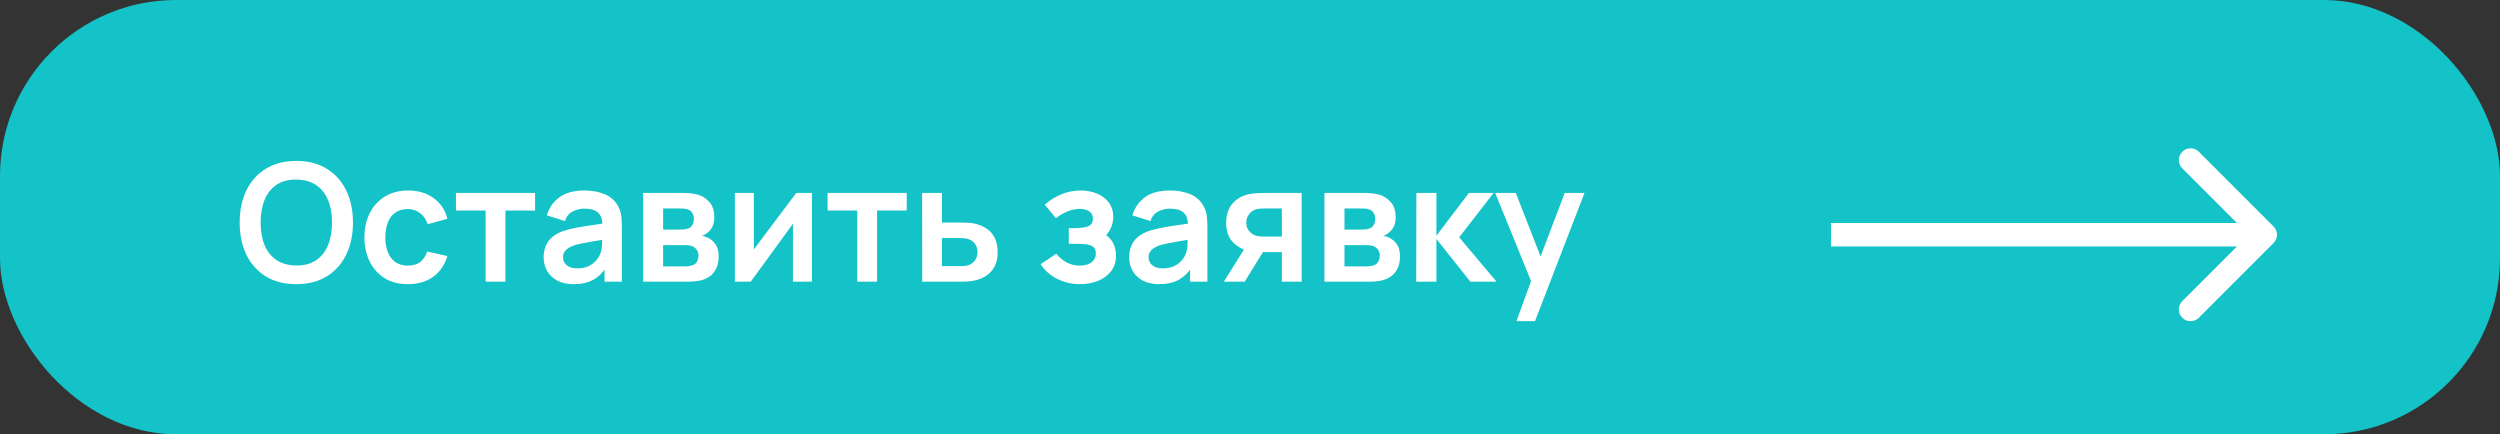
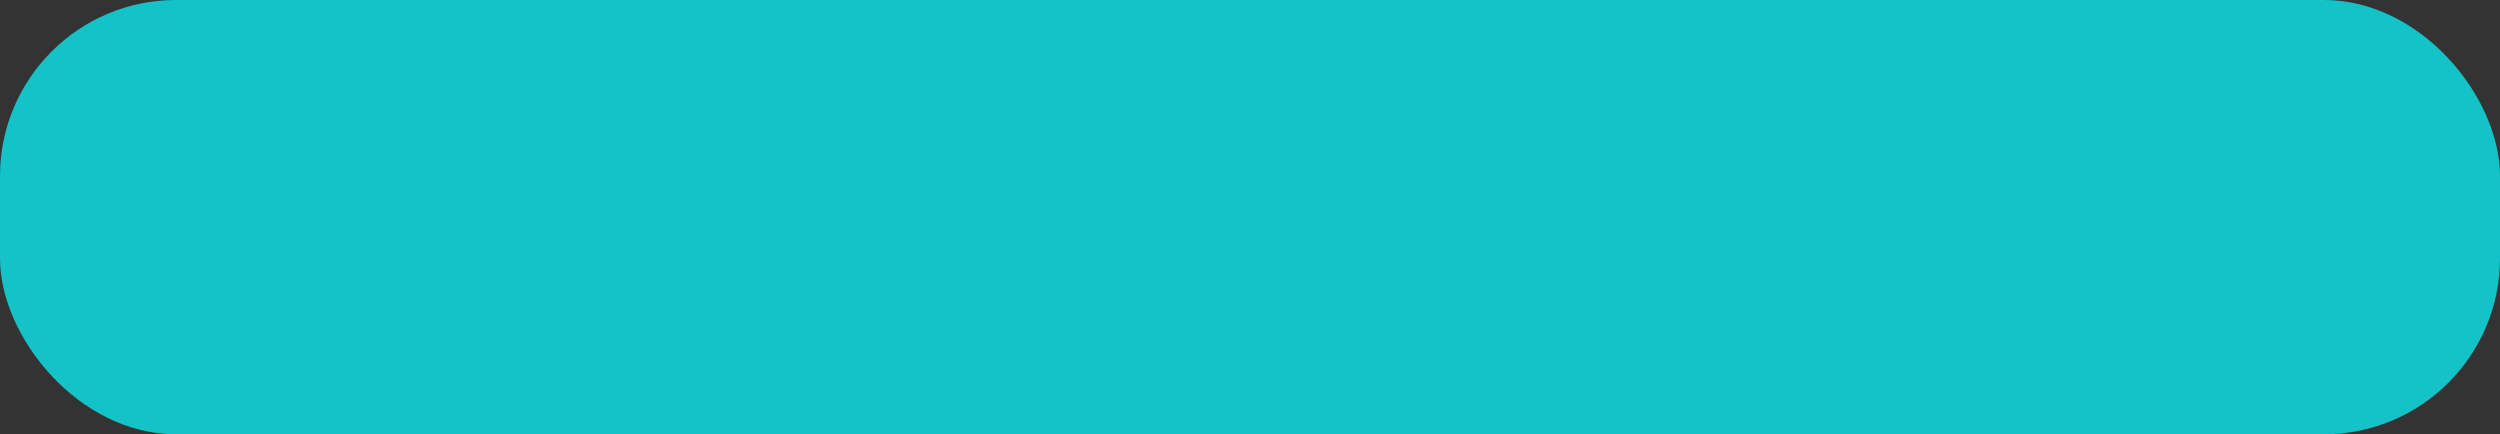
<svg xmlns="http://www.w3.org/2000/svg" width="213" height="37" viewBox="0 0 213 37" fill="none">
  <rect x="0" y="0" width="213" height="37" fill="#333333" stroke="none" />
  <rect width="213" height="37" rx="15" fill="#13C3C7" />
-   <path d="M25.243 24.21C24.235 24.21 23.372 23.991 22.653 23.552C21.934 23.109 21.381 22.493 20.994 21.704C20.611 20.915 20.42 20.001 20.42 18.96C20.42 17.919 20.611 17.005 20.994 16.216C21.381 15.427 21.934 14.814 22.653 14.375C23.372 13.932 24.235 13.71 25.243 13.71C26.251 13.71 27.114 13.932 27.833 14.375C28.556 14.814 29.109 15.427 29.492 16.216C29.879 17.005 30.073 17.919 30.073 18.96C30.073 20.001 29.879 20.915 29.492 21.704C29.109 22.493 28.556 23.109 27.833 23.552C27.114 23.991 26.251 24.21 25.243 24.21ZM25.243 22.621C25.92 22.626 26.482 22.476 26.93 22.173C27.383 21.87 27.721 21.443 27.945 20.892C28.174 20.341 28.288 19.697 28.288 18.96C28.288 18.223 28.174 17.583 27.945 17.042C27.721 16.496 27.383 16.071 26.93 15.768C26.482 15.465 25.92 15.308 25.243 15.299C24.566 15.294 24.004 15.444 23.556 15.747C23.108 16.05 22.77 16.477 22.541 17.028C22.317 17.579 22.205 18.223 22.205 18.96C22.205 19.697 22.317 20.339 22.541 20.885C22.765 21.426 23.101 21.849 23.549 22.152C24.002 22.455 24.566 22.612 25.243 22.621ZM34.749 24.21C33.97 24.21 33.305 24.037 32.754 23.692C32.204 23.342 31.781 22.866 31.487 22.264C31.198 21.662 31.051 20.981 31.046 20.22C31.051 19.445 31.203 18.759 31.501 18.162C31.805 17.56 32.234 17.089 32.789 16.748C33.345 16.403 34.005 16.23 34.77 16.23C35.629 16.23 36.355 16.447 36.947 16.881C37.545 17.31 37.934 17.898 38.116 18.645L36.436 19.1C36.306 18.694 36.089 18.379 35.785 18.155C35.482 17.926 35.137 17.812 34.749 17.812C34.311 17.812 33.949 17.917 33.664 18.127C33.38 18.332 33.17 18.617 33.034 18.981C32.899 19.345 32.831 19.758 32.831 20.22C32.831 20.939 32.992 21.52 33.314 21.963C33.636 22.406 34.115 22.628 34.749 22.628C35.197 22.628 35.55 22.525 35.806 22.32C36.068 22.115 36.264 21.818 36.394 21.431L38.116 21.816C37.883 22.586 37.475 23.179 36.891 23.594C36.308 24.005 35.594 24.21 34.749 24.21ZM41.375 24V17.938H38.848V16.44H45.589V17.938H43.062V24H41.375ZM48.852 24.21C48.306 24.21 47.844 24.107 47.466 23.902C47.088 23.692 46.801 23.414 46.605 23.069C46.413 22.724 46.318 22.343 46.318 21.928C46.318 21.564 46.379 21.237 46.5 20.948C46.621 20.654 46.808 20.402 47.06 20.192C47.312 19.977 47.639 19.802 48.04 19.667C48.343 19.569 48.698 19.48 49.104 19.401C49.514 19.322 49.958 19.249 50.434 19.184C50.914 19.114 51.416 19.039 51.939 18.96L51.337 19.303C51.342 18.78 51.225 18.395 50.987 18.148C50.749 17.901 50.347 17.777 49.783 17.777C49.442 17.777 49.113 17.856 48.796 18.015C48.478 18.174 48.257 18.447 48.131 18.834L46.591 18.351C46.778 17.712 47.132 17.198 47.655 16.811C48.182 16.424 48.892 16.23 49.783 16.23C50.455 16.23 51.045 16.34 51.554 16.559C52.067 16.778 52.447 17.138 52.695 17.637C52.83 17.903 52.912 18.176 52.94 18.456C52.968 18.731 52.982 19.032 52.982 19.359V24H51.505V22.362L51.75 22.628C51.409 23.174 51.01 23.575 50.553 23.832C50.1 24.084 49.533 24.21 48.852 24.21ZM49.188 22.866C49.571 22.866 49.897 22.798 50.168 22.663C50.438 22.528 50.653 22.362 50.812 22.166C50.975 21.97 51.085 21.786 51.141 21.613C51.23 21.398 51.279 21.153 51.288 20.878C51.302 20.598 51.309 20.372 51.309 20.199L51.827 20.353C51.318 20.432 50.882 20.502 50.518 20.563C50.154 20.624 49.841 20.682 49.58 20.738C49.319 20.789 49.087 20.848 48.887 20.913C48.691 20.983 48.525 21.065 48.39 21.158C48.255 21.251 48.15 21.359 48.075 21.48C48.005 21.601 47.97 21.744 47.97 21.907C47.97 22.094 48.017 22.259 48.11 22.404C48.203 22.544 48.339 22.656 48.516 22.74C48.698 22.824 48.922 22.866 49.188 22.866ZM54.79 24V16.44H58.227C58.475 16.44 58.706 16.454 58.92 16.482C59.135 16.51 59.319 16.545 59.473 16.587C59.837 16.694 60.159 16.904 60.439 17.217C60.719 17.525 60.859 17.952 60.859 18.498C60.859 18.82 60.808 19.086 60.705 19.296C60.603 19.501 60.467 19.674 60.299 19.814C60.22 19.879 60.138 19.935 60.054 19.982C59.97 20.029 59.886 20.066 59.802 20.094C59.984 20.122 60.157 20.176 60.32 20.255C60.577 20.381 60.792 20.568 60.964 20.815C61.142 21.062 61.23 21.41 61.23 21.858C61.23 22.367 61.107 22.796 60.859 23.146C60.617 23.491 60.26 23.732 59.788 23.867C59.616 23.914 59.417 23.949 59.193 23.972C58.969 23.991 58.741 24 58.507 24H54.79ZM56.498 22.698H58.388C58.486 22.698 58.594 22.689 58.71 22.67C58.827 22.651 58.932 22.626 59.025 22.593C59.193 22.532 59.315 22.425 59.389 22.271C59.469 22.117 59.508 21.956 59.508 21.788C59.508 21.559 59.45 21.377 59.333 21.242C59.221 21.102 59.086 21.009 58.927 20.962C58.834 20.925 58.731 20.904 58.619 20.899C58.512 20.89 58.423 20.885 58.353 20.885H56.498V22.698ZM56.498 19.562H57.898C58.043 19.562 58.183 19.555 58.318 19.541C58.458 19.522 58.575 19.492 58.668 19.45C58.822 19.389 58.934 19.287 59.004 19.142C59.079 18.997 59.116 18.836 59.116 18.659C59.116 18.472 59.074 18.304 58.99 18.155C58.911 18.001 58.783 17.898 58.605 17.847C58.489 17.8 58.346 17.775 58.178 17.77C58.015 17.765 57.91 17.763 57.863 17.763H56.498V19.562ZM69.177 16.44V24H67.559V19.065L63.962 24H62.611V16.44H64.228V21.249L67.84 16.44H69.177ZM73.039 24V17.938H70.512V16.44H77.253V17.938H74.726V24H73.039ZM78.573 24L78.566 16.44H80.253V18.96H81.611C81.821 18.96 82.056 18.965 82.318 18.974C82.584 18.983 82.805 19.004 82.983 19.037C83.407 19.13 83.769 19.28 84.068 19.485C84.371 19.69 84.602 19.959 84.761 20.29C84.919 20.621 84.999 21.02 84.999 21.487C84.999 22.154 84.826 22.689 84.481 23.09C84.14 23.487 83.659 23.757 83.039 23.902C82.852 23.944 82.623 23.972 82.353 23.986C82.087 23.995 81.846 24 81.632 24H78.573ZM80.253 22.677H81.779C81.881 22.677 81.996 22.672 82.122 22.663C82.248 22.654 82.369 22.633 82.486 22.6C82.696 22.544 82.88 22.418 83.039 22.222C83.202 22.021 83.284 21.776 83.284 21.487C83.284 21.184 83.202 20.934 83.039 20.738C82.875 20.542 82.675 20.414 82.437 20.353C82.329 20.325 82.217 20.306 82.101 20.297C81.984 20.288 81.877 20.283 81.779 20.283H80.253V22.677ZM92.027 24.21C91.309 24.21 90.653 24.058 90.06 23.755C89.468 23.452 89.001 23.036 88.66 22.509L89.99 21.62C90.261 21.942 90.562 22.192 90.893 22.369C91.225 22.542 91.593 22.628 91.999 22.628C92.424 22.628 92.758 22.535 93 22.348C93.243 22.161 93.364 21.912 93.364 21.599C93.364 21.324 93.283 21.13 93.119 21.018C92.956 20.901 92.741 20.831 92.475 20.808C92.209 20.785 91.925 20.773 91.621 20.773H91.061V19.436H91.614C92.039 19.436 92.394 19.387 92.678 19.289C92.968 19.191 93.112 18.974 93.112 18.638C93.112 18.335 93 18.12 92.776 17.994C92.552 17.863 92.291 17.798 91.992 17.798C91.628 17.798 91.269 17.875 90.914 18.029C90.56 18.183 90.242 18.37 89.962 18.589L89.01 17.441C89.43 17.068 89.899 16.774 90.417 16.559C90.935 16.34 91.488 16.23 92.076 16.23C92.562 16.23 93.014 16.314 93.434 16.482C93.859 16.65 94.2 16.902 94.456 17.238C94.718 17.574 94.848 17.989 94.848 18.484C94.848 18.839 94.771 19.172 94.617 19.485C94.468 19.798 94.228 20.094 93.896 20.374L93.875 19.828C94.132 19.935 94.349 20.085 94.526 20.276C94.708 20.467 94.846 20.691 94.939 20.948C95.037 21.205 95.086 21.478 95.086 21.767C95.086 22.294 94.946 22.74 94.666 23.104C94.386 23.468 94.013 23.743 93.546 23.93C93.084 24.117 92.578 24.21 92.027 24.21ZM98.74 24.21C98.195 24.21 97.733 24.107 97.355 23.902C96.977 23.692 96.689 23.414 96.493 23.069C96.302 22.724 96.207 22.343 96.207 21.928C96.207 21.564 96.267 21.237 96.388 20.948C96.51 20.654 96.697 20.402 96.948 20.192C97.201 19.977 97.527 19.802 97.928 19.667C98.232 19.569 98.587 19.48 98.993 19.401C99.403 19.322 99.847 19.249 100.322 19.184C100.803 19.114 101.305 19.039 101.827 18.96L101.225 19.303C101.23 18.78 101.113 18.395 100.875 18.148C100.637 17.901 100.236 17.777 99.671 17.777C99.331 17.777 99.002 17.856 98.684 18.015C98.367 18.174 98.145 18.447 98.019 18.834L96.48 18.351C96.666 17.712 97.021 17.198 97.543 16.811C98.071 16.424 98.78 16.23 99.671 16.23C100.343 16.23 100.934 16.34 101.442 16.559C101.956 16.778 102.336 17.138 102.583 17.637C102.719 17.903 102.8 18.176 102.828 18.456C102.856 18.731 102.87 19.032 102.87 19.359V24H101.393V22.362L101.638 22.628C101.298 23.174 100.899 23.575 100.441 23.832C99.989 24.084 99.422 24.21 98.74 24.21ZM99.076 22.866C99.459 22.866 99.786 22.798 100.056 22.663C100.327 22.528 100.542 22.362 100.7 22.166C100.864 21.97 100.973 21.786 101.029 21.613C101.118 21.398 101.167 21.153 101.176 20.878C101.19 20.598 101.197 20.372 101.197 20.199L101.715 20.353C101.207 20.432 100.77 20.502 100.406 20.563C100.042 20.624 99.73 20.682 99.469 20.738C99.207 20.789 98.976 20.848 98.775 20.913C98.579 20.983 98.414 21.065 98.278 21.158C98.143 21.251 98.038 21.359 97.963 21.48C97.894 21.601 97.859 21.744 97.859 21.907C97.859 22.094 97.905 22.259 97.999 22.404C98.092 22.544 98.227 22.656 98.404 22.74C98.587 22.824 98.811 22.866 99.076 22.866ZM109.215 24V21.48H107.864C107.691 21.48 107.474 21.475 107.213 21.466C106.956 21.457 106.716 21.433 106.492 21.396C105.909 21.289 105.426 21.034 105.043 20.633C104.66 20.227 104.469 19.676 104.469 18.981C104.469 18.3 104.651 17.751 105.015 17.336C105.379 16.921 105.853 16.655 106.436 16.538C106.679 16.487 106.928 16.459 107.185 16.454C107.446 16.445 107.663 16.44 107.836 16.44H110.902V24H109.215ZM104.273 24L106.079 21.109H107.836L106.044 24H104.273ZM107.689 20.157H109.215V17.763H107.689C107.6 17.763 107.493 17.768 107.367 17.777C107.241 17.786 107.115 17.807 106.989 17.84C106.854 17.882 106.725 17.954 106.604 18.057C106.483 18.16 106.382 18.288 106.303 18.442C106.224 18.596 106.184 18.771 106.184 18.967C106.184 19.261 106.268 19.506 106.436 19.702C106.609 19.893 106.809 20.022 107.038 20.087C107.15 20.115 107.264 20.134 107.381 20.143C107.502 20.152 107.605 20.157 107.689 20.157ZM112.841 24V16.44H116.278C116.525 16.44 116.756 16.454 116.971 16.482C117.186 16.51 117.37 16.545 117.524 16.587C117.888 16.694 118.21 16.904 118.49 17.217C118.77 17.525 118.91 17.952 118.91 18.498C118.91 18.82 118.859 19.086 118.756 19.296C118.653 19.501 118.518 19.674 118.35 19.814C118.271 19.879 118.189 19.935 118.105 19.982C118.021 20.029 117.937 20.066 117.853 20.094C118.035 20.122 118.208 20.176 118.371 20.255C118.628 20.381 118.842 20.568 119.015 20.815C119.192 21.062 119.281 21.41 119.281 21.858C119.281 22.367 119.157 22.796 118.91 23.146C118.667 23.491 118.31 23.732 117.839 23.867C117.666 23.914 117.468 23.949 117.244 23.972C117.02 23.991 116.791 24 116.558 24H112.841ZM114.549 22.698H116.439C116.537 22.698 116.644 22.689 116.761 22.67C116.878 22.651 116.983 22.626 117.076 22.593C117.244 22.532 117.365 22.425 117.44 22.271C117.519 22.117 117.559 21.956 117.559 21.788C117.559 21.559 117.501 21.377 117.384 21.242C117.272 21.102 117.137 21.009 116.978 20.962C116.885 20.925 116.782 20.904 116.67 20.899C116.563 20.89 116.474 20.885 116.404 20.885H114.549V22.698ZM114.549 19.562H115.949C116.094 19.562 116.234 19.555 116.369 19.541C116.509 19.522 116.626 19.492 116.719 19.45C116.873 19.389 116.985 19.287 117.055 19.142C117.13 18.997 117.167 18.836 117.167 18.659C117.167 18.472 117.125 18.304 117.041 18.155C116.962 18.001 116.833 17.898 116.656 17.847C116.539 17.8 116.397 17.775 116.229 17.77C116.066 17.765 115.961 17.763 115.914 17.763H114.549V19.562ZM120.661 24L120.675 16.44H122.383V20.08L125.148 16.44H127.255L124.322 20.22L127.507 24H125.274L122.383 20.36V24H120.661ZM129.203 27.36L130.659 23.363L130.687 24.539L127.39 16.44H129.147L131.485 22.432H131.037L133.312 16.44H134.999L130.785 27.36H129.203Z" fill="white" />
-   <path d="M193.707 20.707C194.098 20.317 194.098 19.683 193.707 19.293L187.343 12.929C186.953 12.538 186.319 12.538 185.929 12.929C185.538 13.319 185.538 13.953 185.929 14.343L191.586 20L185.929 25.657C185.538 26.047 185.538 26.68 185.929 27.071C186.319 27.462 186.953 27.462 187.343 27.071L193.707 20.707ZM156 20V21H193V20V19H156V20Z" fill="white" />
</svg>